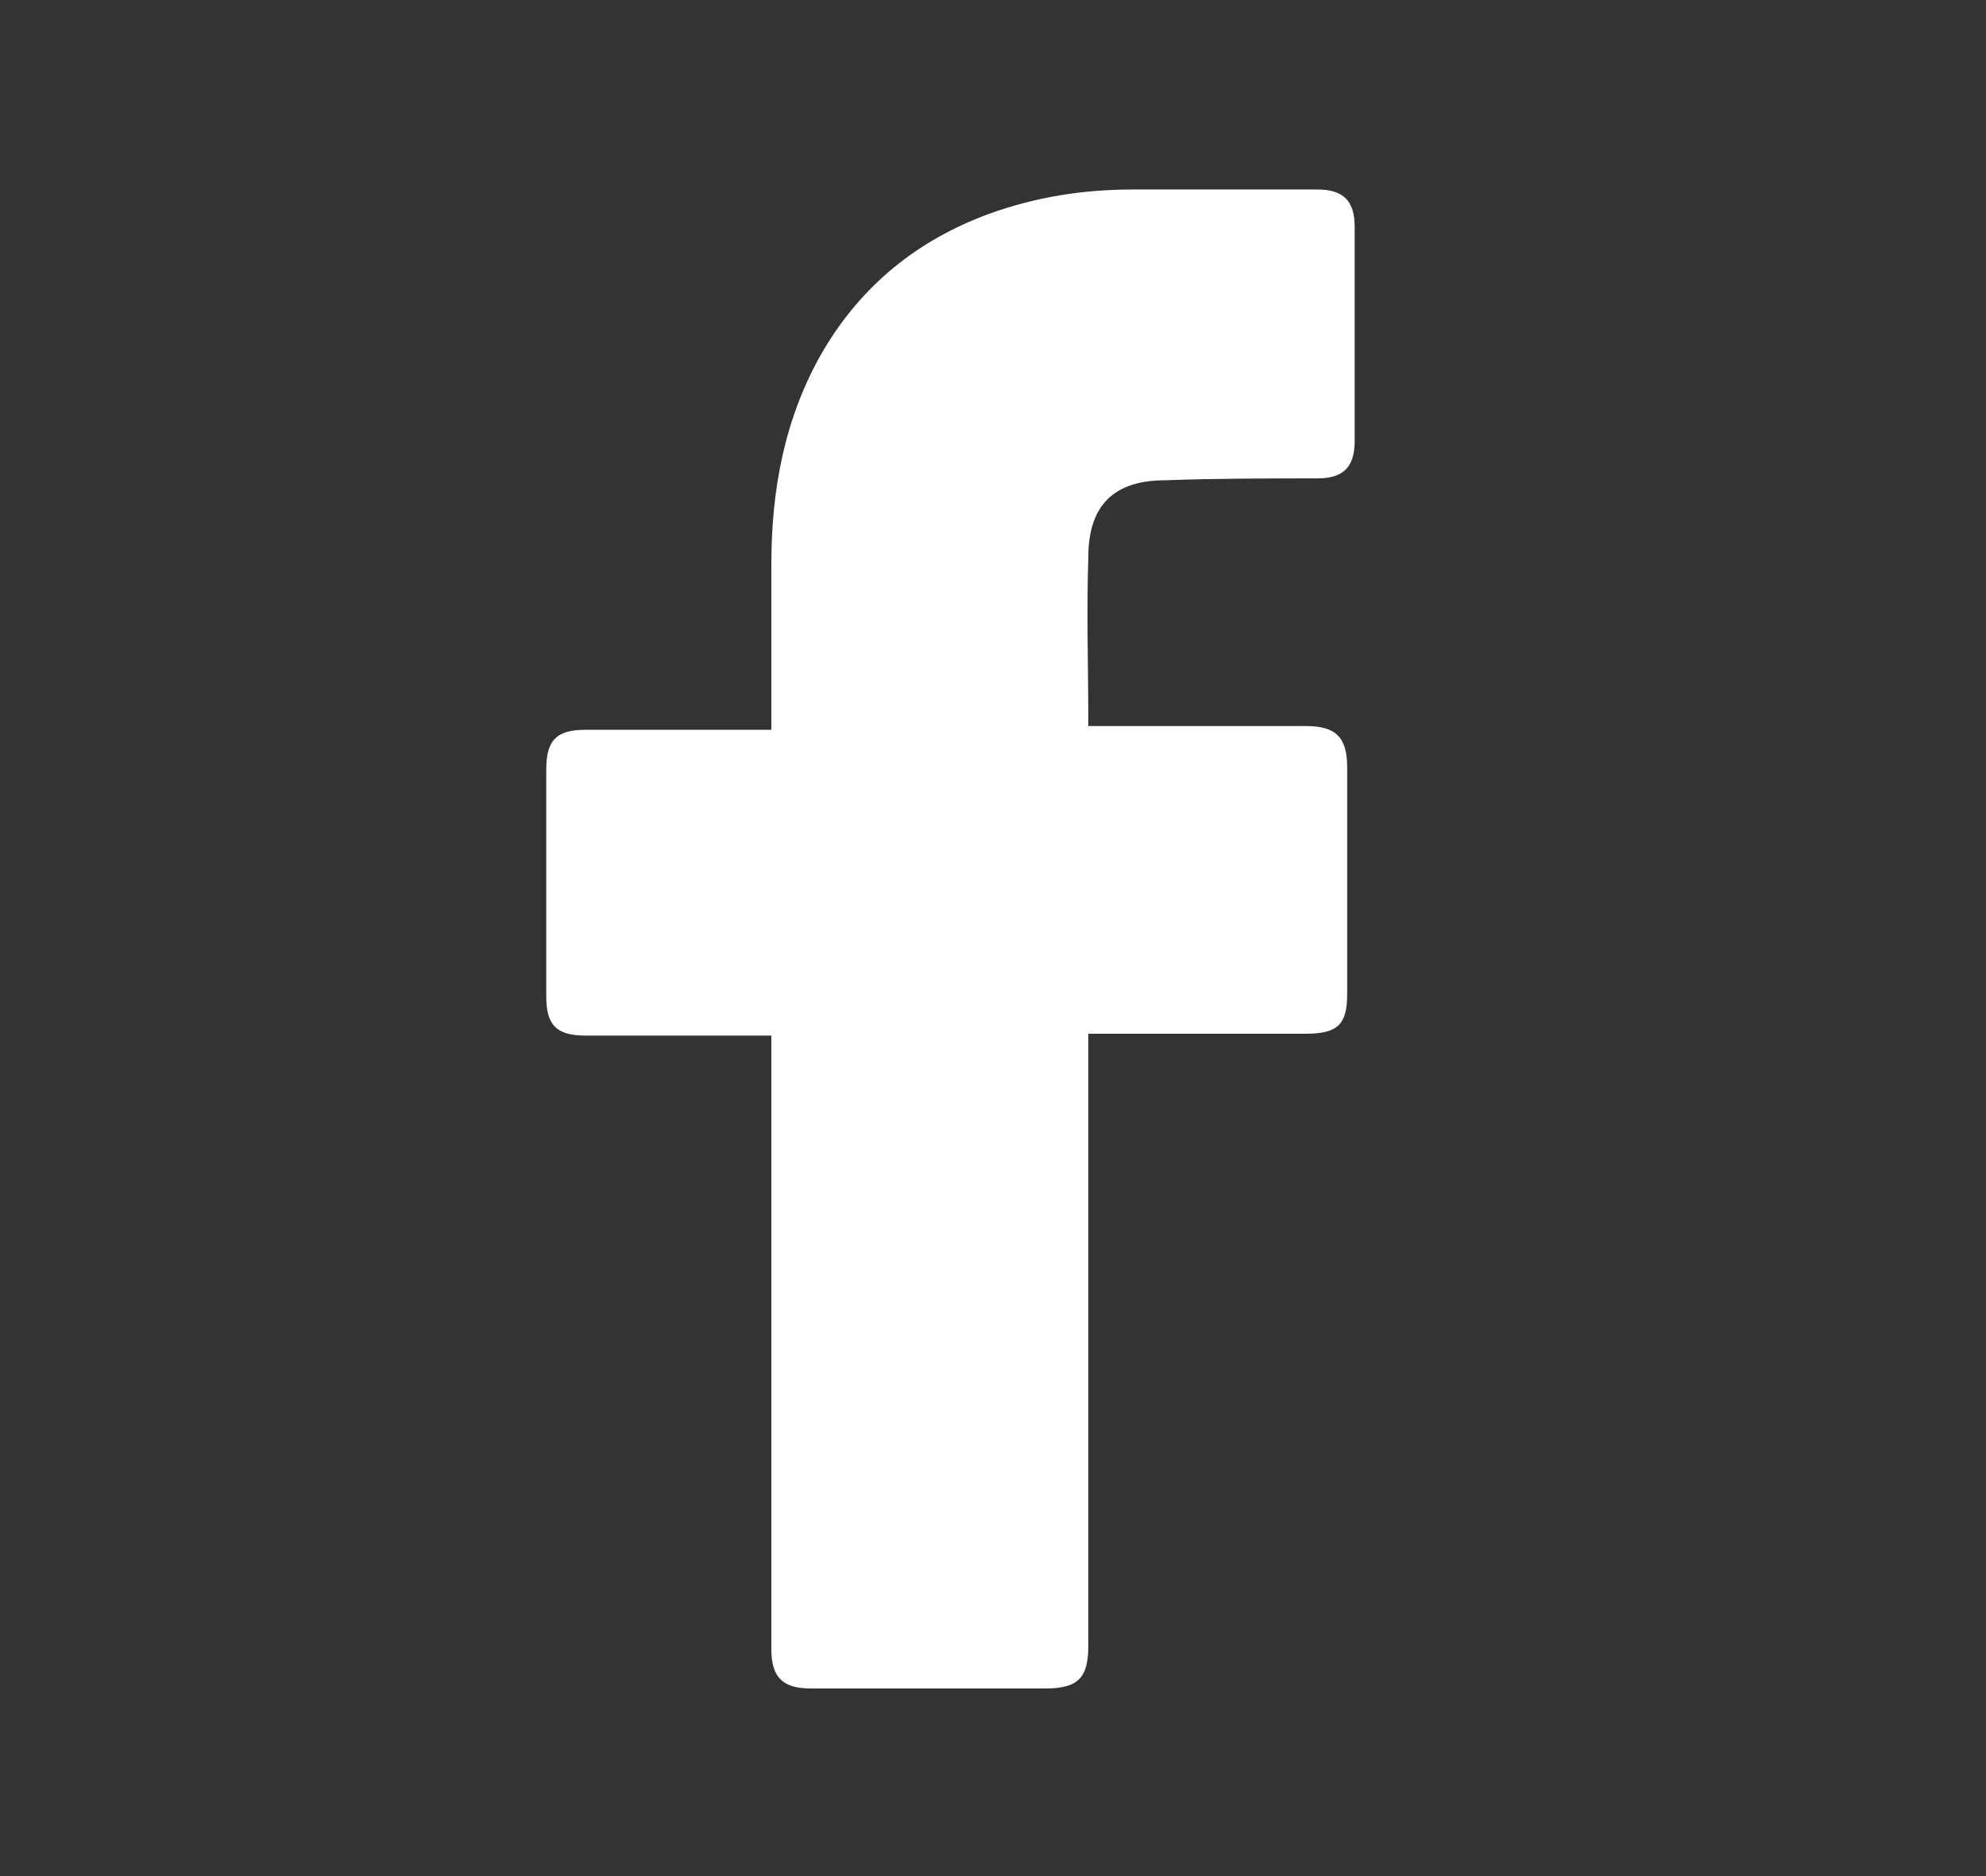
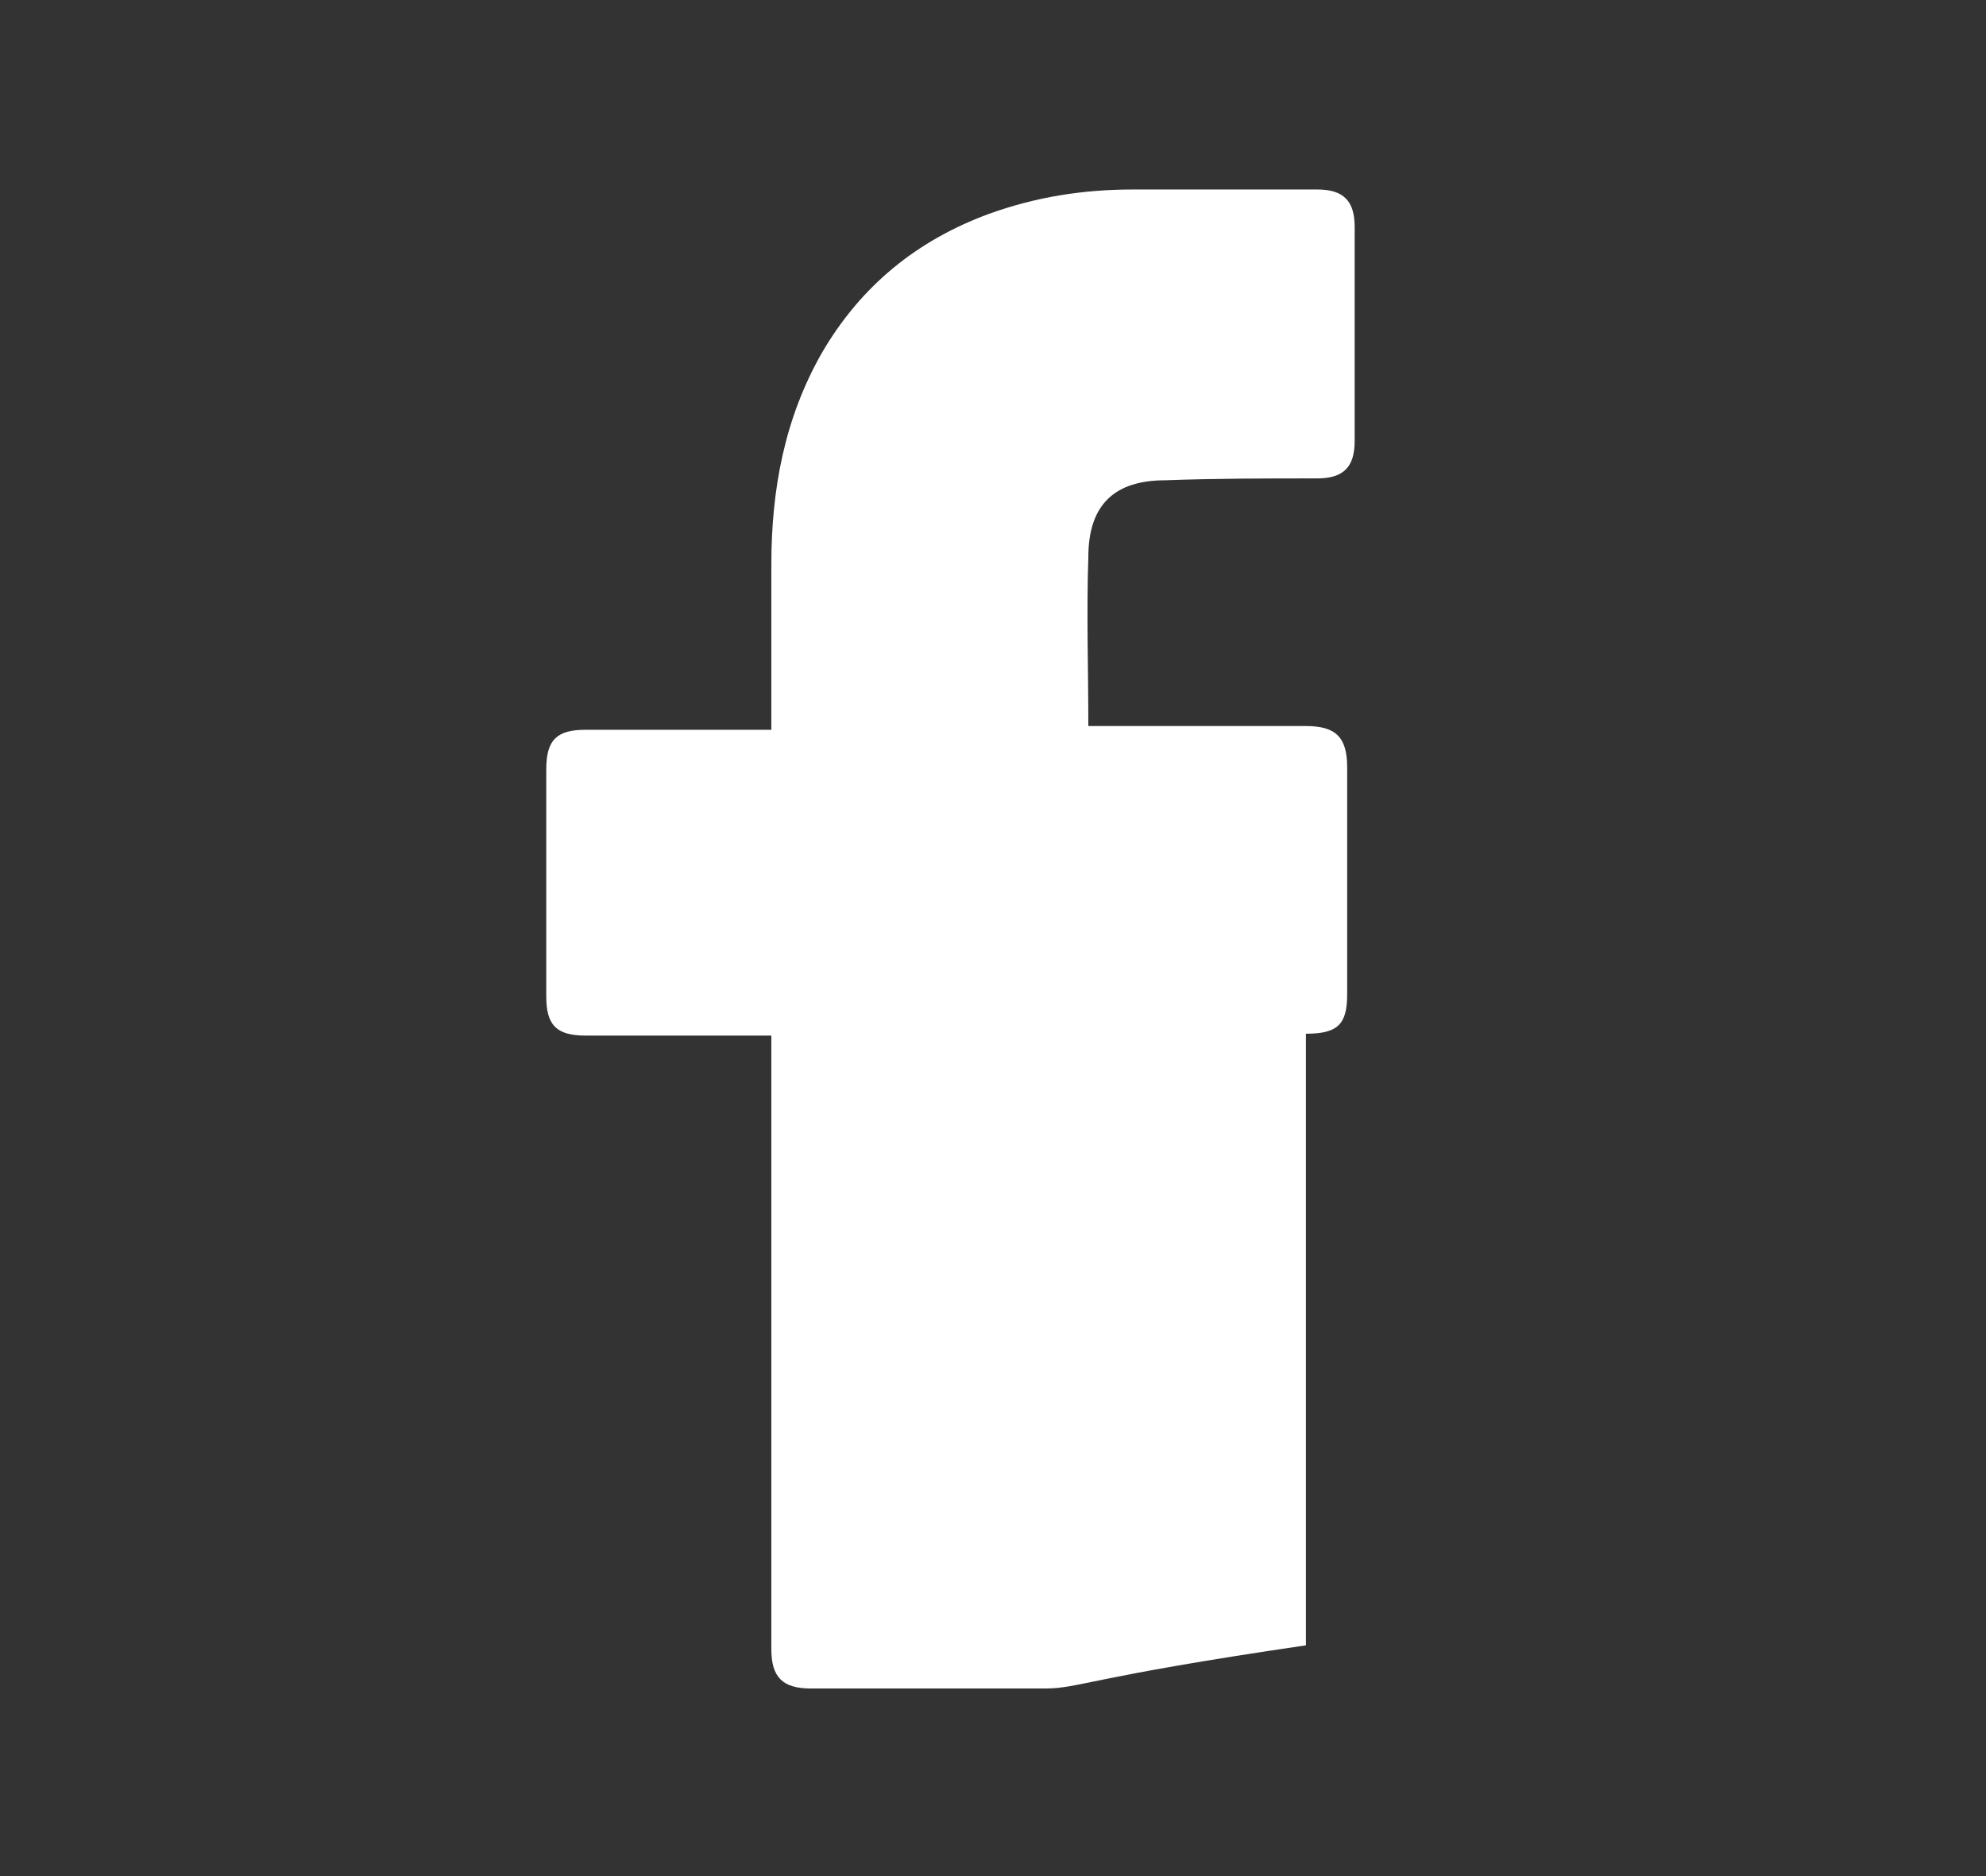
<svg xmlns="http://www.w3.org/2000/svg" width="18" height="17" viewBox="0 0 18 17" fill="none">
  <rect x="0" y="0" width="18" height="17" fill="#333333" stroke="none" />
-   <path d="M6.991 9.384C6.94 9.384 5.818 9.384 5.308 9.384C5.036 9.384 4.951 9.282 4.951 9.027C4.951 8.347 4.951 7.65 4.951 6.97C4.951 6.698 5.053 6.613 5.308 6.613H6.991C6.991 6.562 6.991 5.576 6.991 5.117C6.991 4.437 7.11 3.791 7.45 3.196C7.807 2.584 8.317 2.176 8.963 1.938C9.388 1.785 9.813 1.717 10.272 1.717H11.938C12.176 1.717 12.278 1.819 12.278 2.057V3.995C12.278 4.233 12.176 4.335 11.938 4.335C11.479 4.335 11.02 4.335 10.561 4.352C10.102 4.352 9.864 4.573 9.864 5.049C9.847 5.559 9.864 6.052 9.864 6.579H11.836C12.108 6.579 12.21 6.681 12.21 6.953V9.01C12.21 9.282 12.125 9.367 11.836 9.367C11.224 9.367 9.915 9.367 9.864 9.367V14.909C9.864 15.198 9.779 15.3 9.473 15.3C8.759 15.3 8.062 15.3 7.348 15.3C7.093 15.3 6.991 15.198 6.991 14.943C6.991 13.158 6.991 9.435 6.991 9.384Z" fill="white" />
+   <path d="M6.991 9.384C6.94 9.384 5.818 9.384 5.308 9.384C5.036 9.384 4.951 9.282 4.951 9.027C4.951 8.347 4.951 7.65 4.951 6.97C4.951 6.698 5.053 6.613 5.308 6.613H6.991C6.991 6.562 6.991 5.576 6.991 5.117C6.991 4.437 7.11 3.791 7.45 3.196C7.807 2.584 8.317 2.176 8.963 1.938C9.388 1.785 9.813 1.717 10.272 1.717H11.938C12.176 1.717 12.278 1.819 12.278 2.057V3.995C12.278 4.233 12.176 4.335 11.938 4.335C11.479 4.335 11.02 4.335 10.561 4.352C10.102 4.352 9.864 4.573 9.864 5.049C9.847 5.559 9.864 6.052 9.864 6.579H11.836C12.108 6.579 12.21 6.681 12.21 6.953V9.01C12.21 9.282 12.125 9.367 11.836 9.367V14.909C9.864 15.198 9.779 15.3 9.473 15.3C8.759 15.3 8.062 15.3 7.348 15.3C7.093 15.3 6.991 15.198 6.991 14.943C6.991 13.158 6.991 9.435 6.991 9.384Z" fill="white" />
</svg>